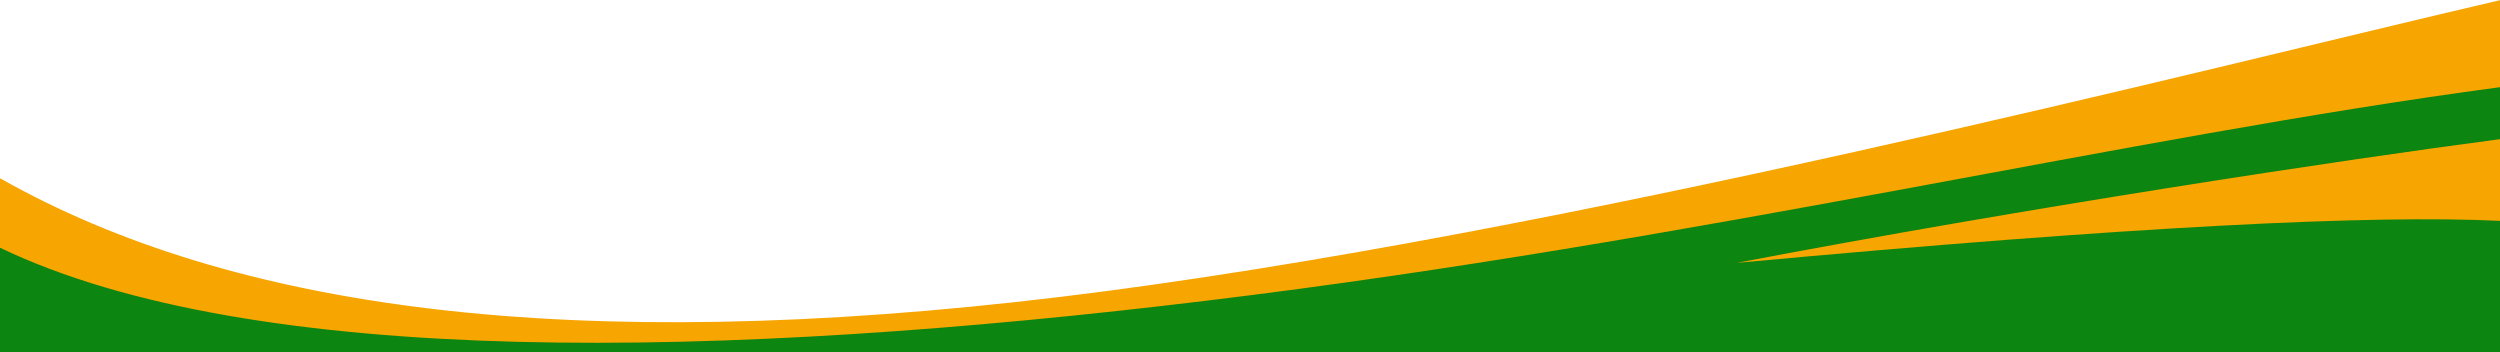
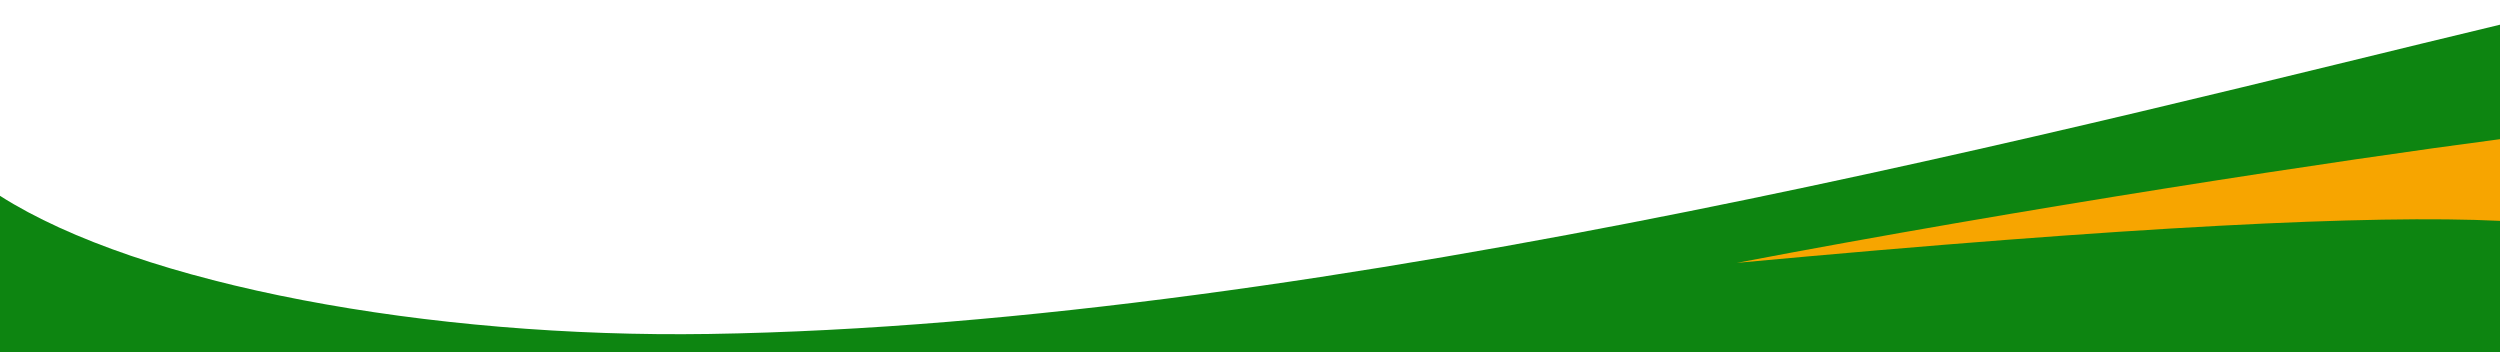
<svg xmlns="http://www.w3.org/2000/svg" xml:space="preserve" width="2029px" height="286px" style="shape-rendering:geometricPrecision; text-rendering:geometricPrecision; image-rendering:optimizeQuality; fill-rule:evenodd; clip-rule:evenodd" viewBox="0 0 20290 2857">
  <defs>
    <style type="text/css">  .fil0 {fill:#0D8511} .fil1 {fill:#F7A500;fill-rule:nonzero}  </style>
  </defs>
  <g id="Layer_x0020_1">
    <g id="_623592560">
      <path class="fil0" d="M20290 199l0 2658 -20290 0 0 -1269c1142,726 3485,1156 5755,1121 5046,-78 11324,-1742 14535,-2510z" />
-       <path class="fil1" d="M0 1445c1876,1062 4618,1446 8615,962 4009,-486 9263,-1847 11675,-2407l0 706c-3032,404 -6520,1251 -10490,1732 -3919,476 -7738,560 -9800,-429l0 -564z" />
      <path class="fil1" d="M14096 2132c2336,-446 4923,-838 6194,-1004l0 663c-1036,-50 -2981,43 -6194,341z" />
    </g>
  </g>
</svg>